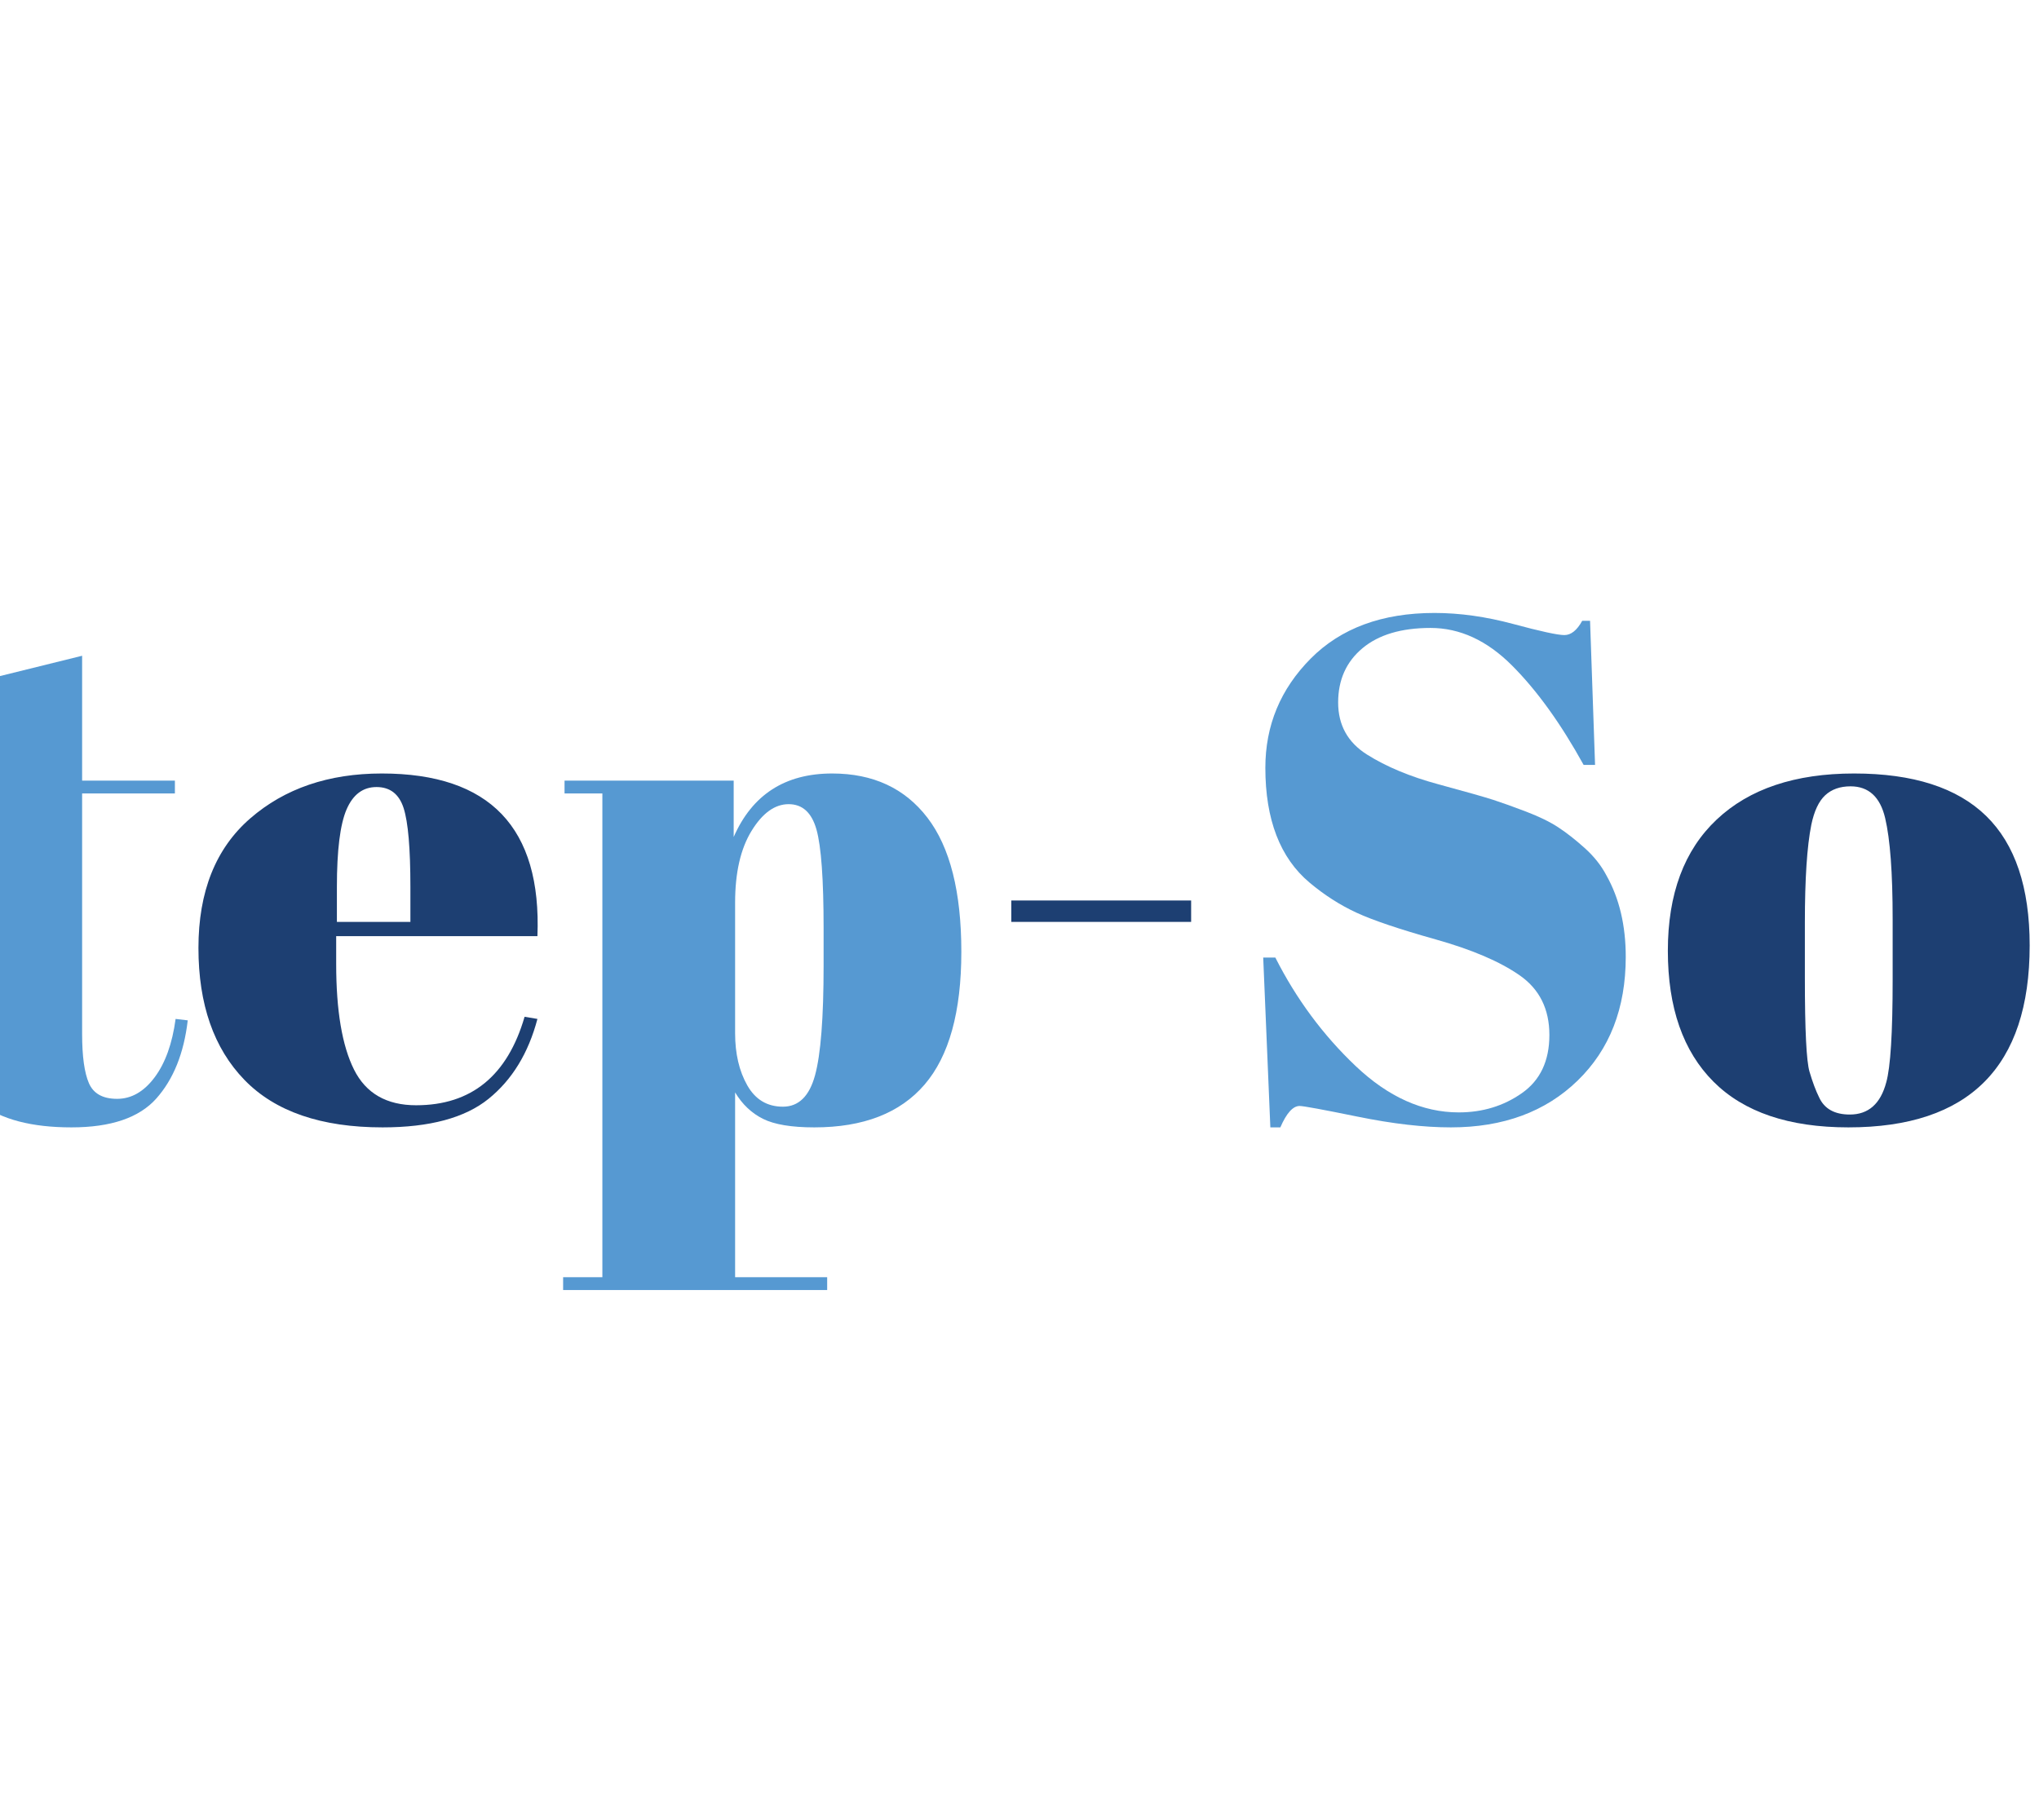
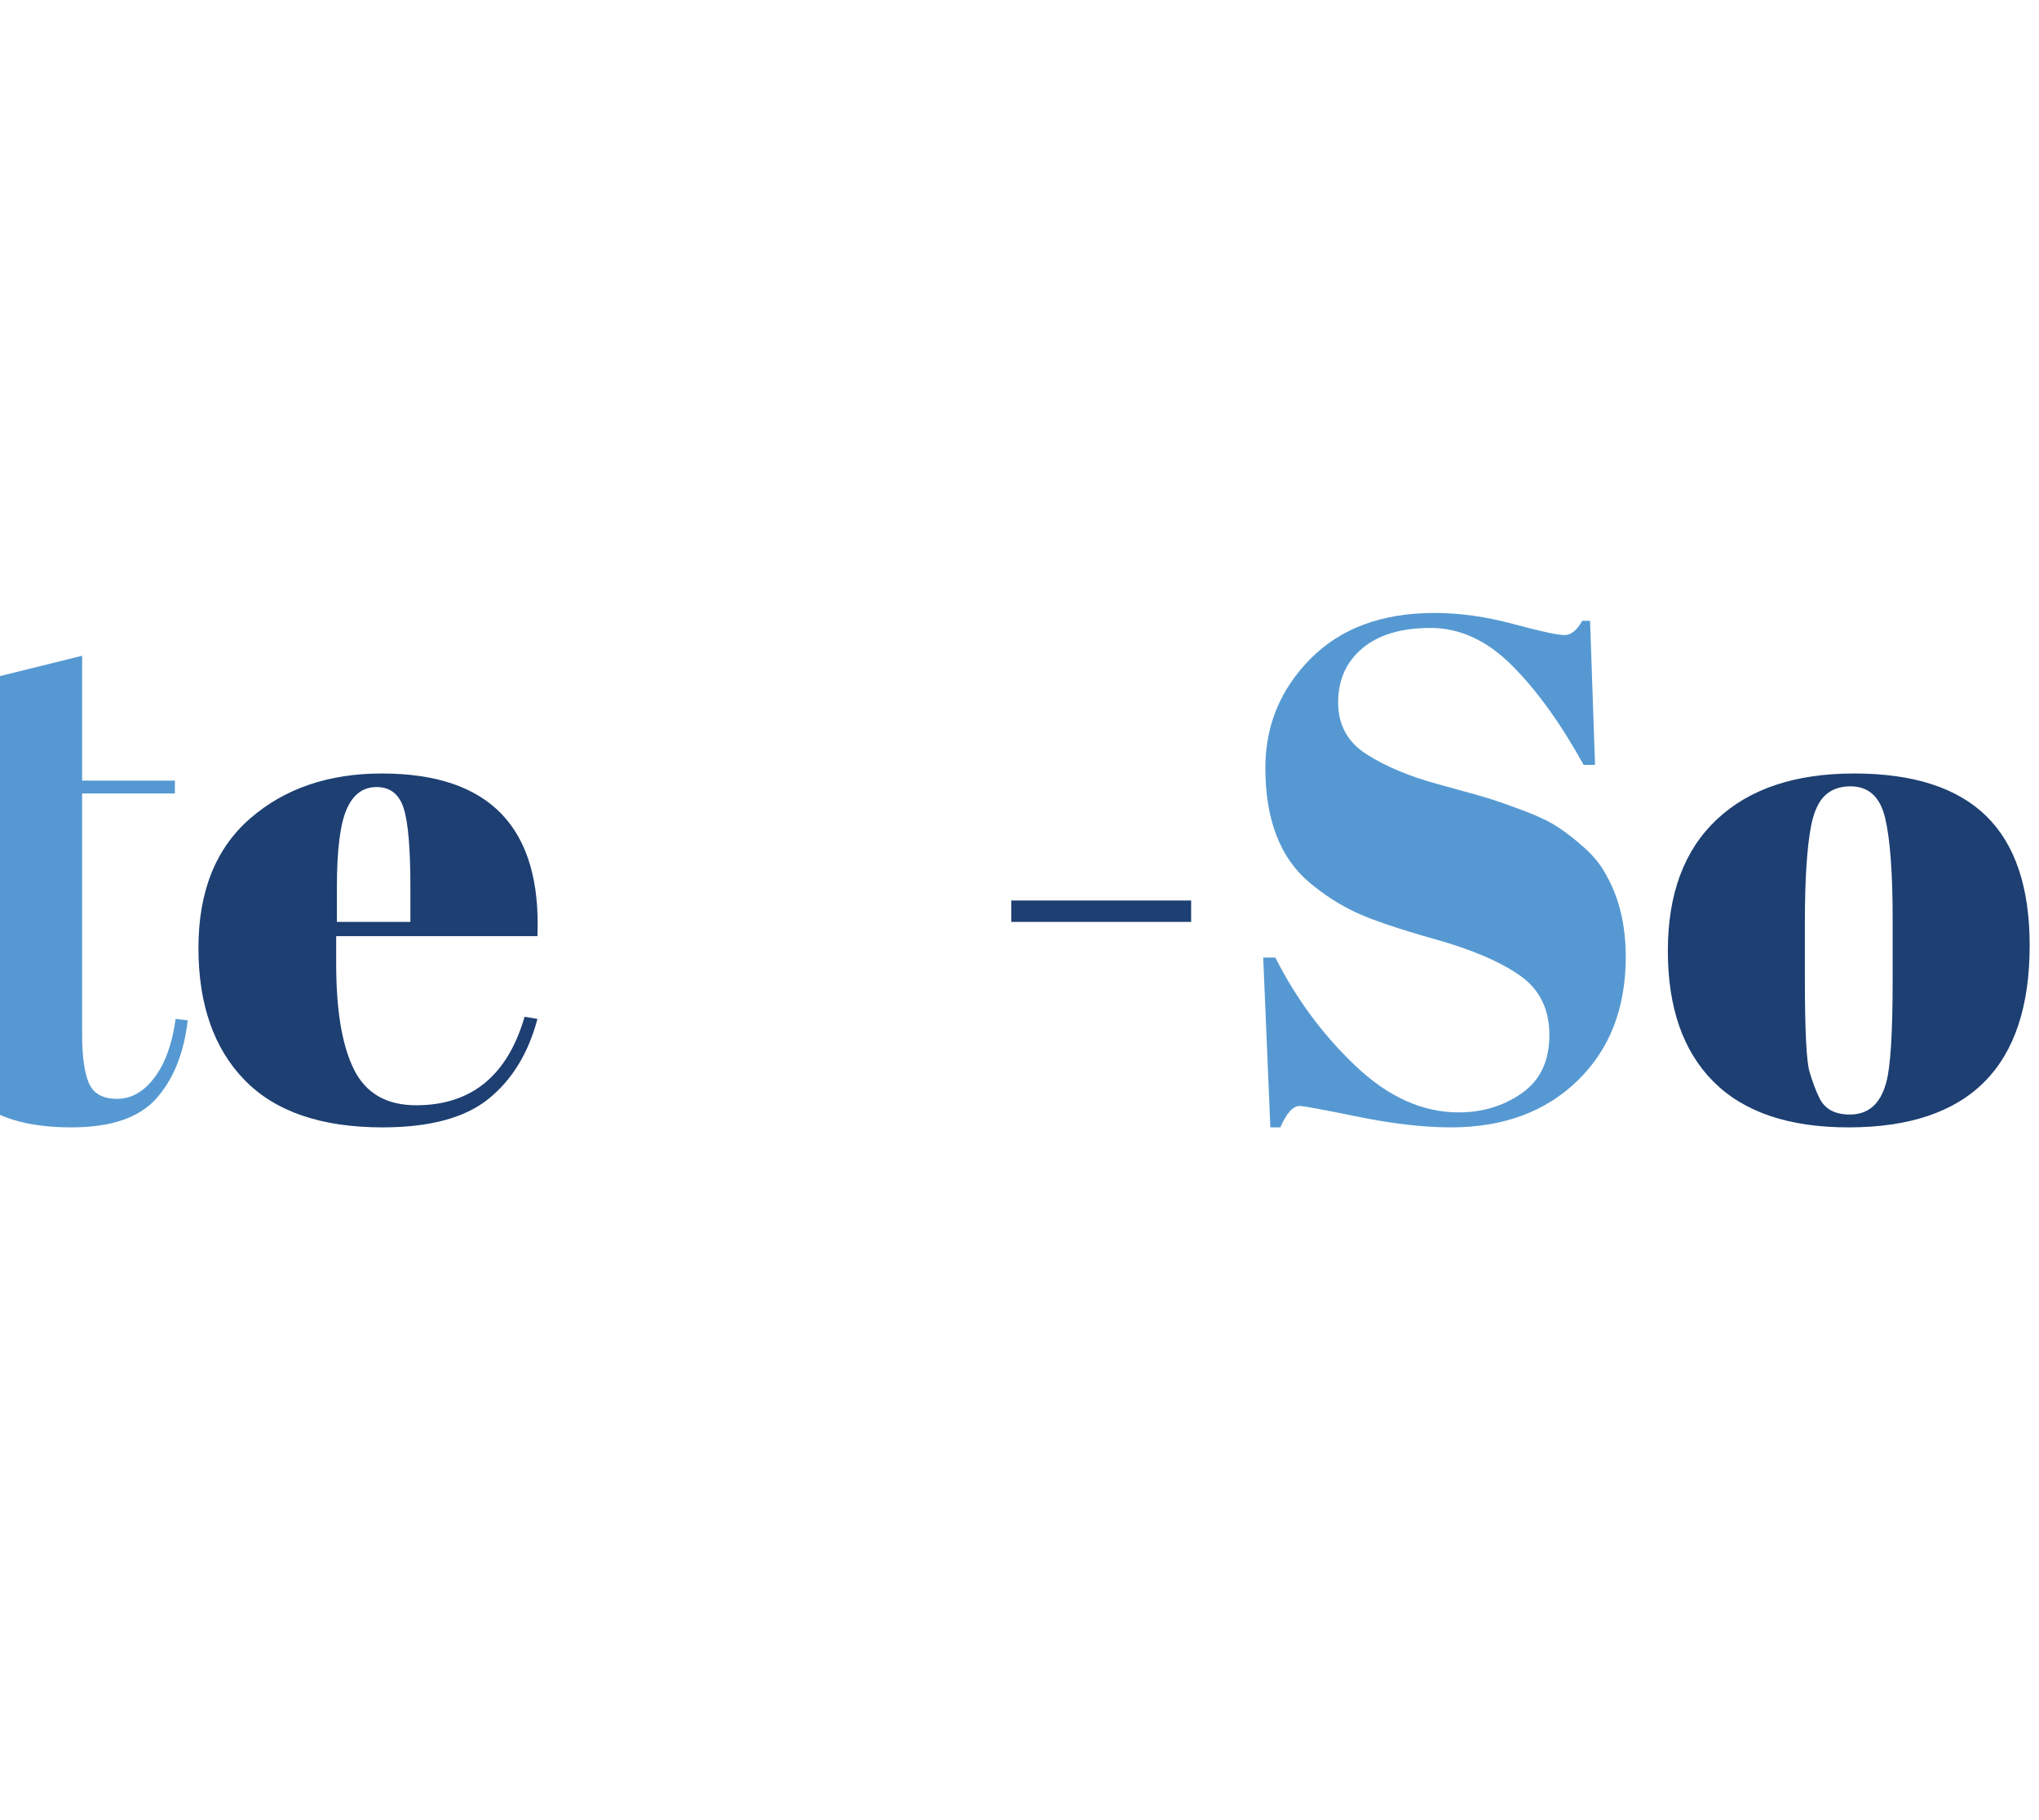
<svg xmlns="http://www.w3.org/2000/svg" style="margin: auto; background: none; display: block; shape-rendering: auto;" width="280" height="250" preserveAspectRatio="xMidYMid">
  <style type="text/css">
  text {
    text-anchor: middle; font-size: 98px; opacity: 0;
  }
</style>
  <g style="transform-origin: 140px 125px; transform: scale(1.225);">
    <g transform="translate(140,125)">
      <g transform="translate(0,0)">
        <g class="path" style="transform: rotate(0deg); transform-origin: -148.36px -4.473px; animation: 3.226s linear -1.892s infinite normal forwards running spin-990692f1-68b0-4271-b323-a3133775cd03;">
          <path d="M26-0.88L26-0.88L26-0.88Q30-0.88 33.08-3.04L33.08-3.04L33.08-3.04Q36.16-5.20 36.16-9.56L36.16-9.56L36.16-9.56Q36.16-13.92 32.84-16.24L32.84-16.24L32.84-16.24Q29.52-18.56 23.40-20.28L23.40-20.28L23.40-20.28Q17.28-22 14.52-23.28L14.52-23.28L14.52-23.28Q11.76-24.56 9.28-26.64L9.28-26.64L9.28-26.64Q4.32-30.80 4.32-39.52L4.32-39.52L4.32-39.52Q4.32-46.64 9.40-51.76L9.40-51.76L9.40-51.76Q14.48-56.88 23.28-56.88L23.28-56.88L23.28-56.88Q27.52-56.88 32.12-55.64L32.12-55.64L32.12-55.64Q36.72-54.40 37.84-54.40L37.84-54.40L37.84-54.40Q38.96-54.40 39.84-56L39.84-56L40.72-56L41.28-39.84L40-39.84L40-39.84Q36.16-46.80 31.96-51L31.96-51L31.96-51Q27.76-55.20 22.84-55.20L22.84-55.20L22.84-55.20Q17.92-55.20 15.20-52.92L15.20-52.92L15.20-52.92Q12.48-50.64 12.48-46.84L12.48-46.84L12.48-46.84Q12.48-43.04 15.72-41L15.72-41L15.72-41Q18.96-38.96 23.68-37.68L23.68-37.68L23.68-37.68Q28.40-36.40 29.88-35.92L29.88-35.92L29.88-35.92Q31.36-35.44 33.56-34.60L33.56-34.60L33.56-34.60Q35.76-33.76 37.16-32.84L37.16-32.84L37.16-32.84Q38.56-31.92 40.12-30.52L40.12-30.52L40.12-30.52Q41.68-29.12 42.56-27.44L42.56-27.44L42.56-27.44Q44.72-23.60 44.72-18.32L44.72-18.32L44.72-18.32Q44.72-9.68 39.32-4.44L39.32-4.44L39.32-4.44Q33.92 0.80 25.12 0.80L25.12 0.80L25.12 0.80Q20.56 0.80 14.68-0.40L14.68-0.40L14.68-0.40Q8.80-1.60 8.16-1.60L8.16-1.60L8.16-1.60Q7.04-1.60 6 0.80L6 0.80L4.88 0.80L4.08-18.24L5.44-18.24L5.44-18.24Q8.96-11.28 14.44-6.08L14.44-6.08L14.44-6.08Q19.92-0.88 26-0.88" fill="#1d3f72" stroke="none" stroke-width="none" transform="translate(-172.76,23.567)" style="fill: rgb(29, 63, 114);" />
        </g>
        <g class="path" style="transform: rotate(0deg); transform-origin: -108.8px -2.073px; animation: 3.226s linear -1.656s infinite normal forwards running spin-990692f1-68b0-4271-b323-a3133775cd03;">
          <path d="M52.80-11.44L52.80-11.44L52.80-36.64L48.40-36.64L48.40-38.08L52.80-38.08L52.80-48.40L67.68-52.08L67.68-38.08L78.08-38.08L78.08-36.64L67.68-36.64L67.68-9.68L67.68-9.68Q67.68-5.92 68.44-4.16L68.44-4.16L68.44-4.16Q69.20-2.40 71.60-2.40L71.60-2.40L71.60-2.40Q74-2.40 75.80-4.80L75.80-4.80L75.80-4.80Q77.60-7.20 78.16-11.36L78.16-11.36L79.52-11.20L79.52-11.20Q78.88-5.68 76-2.44L76-2.44L76-2.44Q73.12 0.80 66.48 0.80L66.48 0.80L66.48 0.80Q59.84 0.80 56.32-1.84L56.32-1.84L56.32-1.84Q52.80-4.48 52.80-11.44" fill="#1d3f72" stroke="none" stroke-width="none" transform="translate(-172.76,23.567)" style="fill: rgb(86, 153, 210);" />
        </g>
        <g class="path" style="transform: rotate(0deg); transform-origin: -73.026px 4.527px; animation: 3.226s linear -1.419s infinite normal forwards running spin-990692f1-68b0-4271-b323-a3133775cd03;">
          <path d="M101.36 0.80L101.36 0.80Q91.04 0.80 85.88-4.52L85.88-4.52L85.88-4.52Q80.72-9.84 80.72-19.32L80.72-19.32L80.72-19.32Q80.72-28.80 86.52-33.84L86.52-33.84L86.52-33.84Q92.32-38.88 101.28-38.88L101.28-38.88L101.28-38.88Q119.44-38.88 118.72-20.64L118.72-20.64L96.16-20.64L96.16-17.52L96.16-17.52Q96.16-9.68 98.16-5.68L98.16-5.68L98.16-5.68Q100.16-1.68 105.12-1.68L105.12-1.68L105.12-1.68Q114.40-1.68 117.28-11.60L117.28-11.60L118.72-11.36L118.72-11.36Q117.20-5.60 113.24-2.40L113.24-2.40L113.24-2.40Q109.28 0.80 101.36 0.80L101.36 0.80zM96.24-26.16L96.24-22.24L104.48-22.24L104.48-26.16L104.48-26.16Q104.48-32.64 103.72-35L103.72-35L103.72-35Q102.96-37.36 100.68-37.36L100.68-37.36L100.68-37.36Q98.40-37.36 97.32-34.84L97.32-34.84L97.32-34.84Q96.24-32.32 96.24-26.16L96.24-26.16" fill="#1d3f72" stroke="none" stroke-width="none" transform="translate(-172.76,23.567)" style="fill: rgb(29, 63, 114);" />
        </g>
        <g class="path" style="transform: rotate(0deg); transform-origin: -28.84px 13.647px; animation: 3.226s linear -1.183s infinite normal forwards running spin-990692f1-68b0-4271-b323-a3133775cd03;">
-           <path d="M150.80-21.52L150.80-21.52Q150.80-29.76 150-32.60L150-32.60L150-32.60Q149.20-35.44 146.88-35.44L146.88-35.44L146.88-35.44Q144.56-35.44 142.72-32.44L142.72-32.44L142.72-32.44Q140.88-29.44 140.88-24.40L140.88-24.40L140.88-9.76L140.88-9.76Q140.88-6.32 142.24-3.92L142.24-3.92L142.24-3.92Q143.60-1.52 146.24-1.52L146.24-1.52L146.24-1.52Q148.88-1.52 149.84-5.04L149.84-5.04L149.84-5.04Q150.80-8.56 150.80-17.36L150.80-17.36L150.80-21.52zM121.76-38.08L140.72-38.08L140.72-31.76L140.72-31.76Q143.84-38.88 151.76-38.88L151.76-38.88L151.76-38.88Q158.64-38.88 162.44-33.92L162.44-33.92L162.44-33.92Q166.24-28.96 166.24-18.88L166.24-18.88L166.24-18.88Q166.24-8.80 162.12-4L162.12-4L162.12-4Q158 0.80 149.76 0.80L149.76 0.80L149.76 0.80Q145.92 0.80 144-0.16L144-0.16L144-0.16Q142.08-1.12 140.88-3.12L140.88-3.12L140.88 17.60L151.20 17.60L151.20 19.04L121.60 19.04L121.60 17.60L126 17.60L126-36.64L121.76-36.64L121.76-38.08" fill="#1d3f72" stroke="none" stroke-width="none" transform="translate(-172.76,23.567)" style="fill: rgb(86, 153, 210);" />
-         </g>
+           </g>
        <g class="path" style="transform: rotate(0deg); transform-origin: 9.16px 0.127px; animation: 3.226s linear -0.946s infinite normal forwards running spin-990692f1-68b0-4271-b323-a3133775cd03;">
          <path d="M192-22.24L171.84-22.24L171.84-24.64L192-24.64L192-22.24" fill="#1d3f72" stroke="none" stroke-width="none" transform="translate(-172.76,23.567)" style="fill: rgb(29, 63, 114);" />
        </g>
        <g class="path" style="transform: rotate(0deg); transform-origin: 47.64px -4.473px; animation: 3.226s linear -0.71s infinite normal forwards running spin-990692f1-68b0-4271-b323-a3133775cd03;">
          <path d="M222-0.88L222-0.88L222-0.88Q226-0.88 229.08-3.04L229.08-3.04L229.08-3.04Q232.16-5.20 232.16-9.56L232.16-9.56L232.16-9.56Q232.16-13.92 228.84-16.24L228.84-16.24L228.84-16.24Q225.52-18.56 219.40-20.28L219.40-20.28L219.40-20.28Q213.28-22 210.52-23.28L210.52-23.28L210.52-23.28Q207.76-24.56 205.28-26.64L205.28-26.64L205.28-26.64Q200.32-30.80 200.32-39.52L200.32-39.52L200.32-39.52Q200.32-46.64 205.40-51.76L205.40-51.76L205.40-51.76Q210.48-56.88 219.28-56.88L219.28-56.88L219.28-56.88Q223.52-56.88 228.12-55.64L228.12-55.64L228.12-55.64Q232.72-54.40 233.84-54.40L233.84-54.40L233.84-54.40Q234.96-54.40 235.84-56L235.84-56L236.72-56L237.28-39.84L236-39.84L236-39.84Q232.16-46.80 227.96-51L227.96-51L227.96-51Q223.76-55.20 218.84-55.20L218.84-55.20L218.84-55.20Q213.92-55.20 211.20-52.92L211.20-52.92L211.20-52.92Q208.48-50.64 208.48-46.84L208.48-46.84L208.48-46.84Q208.48-43.04 211.72-41L211.72-41L211.72-41Q214.96-38.96 219.68-37.68L219.68-37.68L219.68-37.68Q224.40-36.40 225.88-35.92L225.88-35.92L225.88-35.92Q227.36-35.44 229.56-34.60L229.56-34.60L229.56-34.60Q231.76-33.76 233.16-32.84L233.16-32.84L233.16-32.84Q234.56-31.92 236.12-30.52L236.12-30.52L236.12-30.52Q237.68-29.12 238.56-27.44L238.56-27.44L238.56-27.44Q240.72-23.60 240.72-18.32L240.72-18.32L240.72-18.32Q240.72-9.68 235.32-4.44L235.32-4.44L235.32-4.44Q229.92 0.80 221.12 0.80L221.12 0.80L221.12 0.80Q216.56 0.80 210.68-0.40L210.68-0.40L210.68-0.40Q204.80-1.60 204.16-1.60L204.16-1.60L204.16-1.60Q203.04-1.60 202 0.80L202 0.80L200.88 0.80L200.08-18.24L201.44-18.24L201.44-18.24Q204.96-11.28 210.44-6.08L210.44-6.08L210.44-6.08Q215.92-0.88 222-0.88" fill="#1d3f72" stroke="none" stroke-width="none" transform="translate(-172.76,23.567)" style="fill: rgb(86, 153, 210);" />
        </g>
        <g class="path" style="transform: rotate(0deg); transform-origin: 92.96px 4.527px; animation: 3.226s linear -0.473s infinite normal forwards running spin-990692f1-68b0-4271-b323-a3133775cd03;">
          <path d="M270.64-15.76L270.64-15.76L270.64-22.56L270.64-22.56Q270.64-30.32 269.80-33.88L269.80-33.88L269.80-33.88Q268.96-37.44 265.92-37.44L265.92-37.44L265.92-37.44Q264.16-37.44 263.08-36.44L263.08-36.44L263.08-36.44Q262-35.44 261.52-33.12L261.52-33.12L261.52-33.12Q260.80-29.52 260.80-22.16L260.80-22.16L260.80-15.92L260.80-15.92Q260.80-7.20 261.32-5.44L261.32-5.44L261.32-5.44Q261.84-3.68 262.40-2.56L262.40-2.56L262.40-2.56Q263.28-0.64 265.84-0.64L265.84-0.64L265.84-0.64Q268.96-0.64 269.92-4.24L269.92-4.24L269.92-4.24Q270.64-6.80 270.64-15.76zM265.68 0.80L265.68 0.80Q255.68 0.80 250.56-4.32L250.56-4.32L250.56-4.32Q245.44-9.44 245.44-19L245.44-19L245.44-19Q245.44-28.56 250.92-33.72L250.92-33.72L250.92-33.72Q256.40-38.88 266.32-38.88L266.32-38.88L266.32-38.88Q276.24-38.88 281.12-34.12L281.12-34.12L281.12-34.12Q286-29.36 286-19.60L286-19.60L286-19.60Q286 0.80 265.68 0.80L265.68 0.80" fill="#1d3f72" stroke="none" stroke-width="none" transform="translate(-172.76,23.567)" style="fill: rgb(29, 63, 114);" />
        </g>
        <g class="path" style="transform: rotate(0deg); transform-origin: 133.48px -7.353px; animation: 3.226s linear -0.237s infinite normal forwards running spin-990692f1-68b0-4271-b323-a3133775cd03;">
-           <path d="M312.48-60.48L312.48-60.48L312.48-60.48Q309.44-60.48 308.48-58.20L308.48-58.20L308.48-58.20Q307.52-55.92 307.52-50.88L307.52-50.88L307.52-38.08L318.08-38.08L318.08-36.64L307.52-36.64L307.52-1.44L317.28-1.44L317.28 0L288.24 0L288.24-1.44L292.64-1.44L292.64-36.64L288-36.64L288-38.08L292.64-38.08L292.64-38.40L292.64-38.40Q292.64-49.92 297.04-55.88L297.04-55.88L297.04-55.88Q301.44-61.84 311.76-61.84L311.76-61.84L311.76-61.84Q318.56-61.84 321.52-59.16L321.52-59.16L321.52-59.16Q324.48-56.48 324.48-52.96L324.48-52.96L324.48-52.96Q324.48-49.44 322.64-47.68L322.64-47.68L322.64-47.68Q320.80-45.92 317.76-45.92L317.76-45.92L317.76-45.92Q314.72-45.92 313.08-47.48L313.08-47.48L313.08-47.48Q311.44-49.04 311.44-51.08L311.44-51.08L311.44-51.08Q311.44-53.12 311.92-55.04L311.92-55.04L314.96-55.04L314.96-55.04Q316.56-60.48 312.48-60.48" fill="#1d3f72" stroke="none" stroke-width="none" transform="translate(-172.76,23.567)" style="fill: rgb(86, 153, 210);" />
-         </g>
+           </g>
        <g class="path" style="transform: rotate(0deg); transform-origin: 161.28px -2.073px; animation: 3.226s linear 0s infinite normal forwards running spin-990692f1-68b0-4271-b323-a3133775cd03;">
          <path d="M322.88-11.44L322.88-11.44L322.88-36.64L318.48-36.64L318.48-38.08L322.88-38.08L322.88-48.40L337.76-52.08L337.76-38.08L348.16-38.08L348.16-36.64L337.76-36.64L337.76-9.68L337.76-9.68Q337.76-5.92 338.52-4.16L338.52-4.16L338.52-4.16Q339.28-2.40 341.68-2.40L341.68-2.40L341.68-2.40Q344.08-2.40 345.88-4.80L345.88-4.80L345.88-4.80Q347.68-7.20 348.24-11.36L348.24-11.36L349.60-11.20L349.60-11.20Q348.96-5.68 346.08-2.44L346.08-2.44L346.08-2.44Q343.20 0.80 336.56 0.80L336.56 0.80L336.56 0.80Q329.92 0.80 326.40-1.84L326.40-1.84L326.40-1.84Q322.88-4.48 322.88-11.44" fill="#1d3f72" stroke="none" stroke-width="none" transform="translate(-172.76,23.567)" style="fill: rgb(29, 63, 114);" />
        </g>
      </g>
    </g>
  </g>
  <style id="spin-990692f1-68b0-4271-b323-a3133775cd03" data-anikit="">@keyframes spin-990692f1-68b0-4271-b323-a3133775cd03
{
  0% {
    animation-timing-function: cubic-bezier(0.586,0.07,0.414,0.93);
    transform: rotate(0deg);
  }
  100% {
    transform: rotate(360deg);
  }
}</style>
</svg>